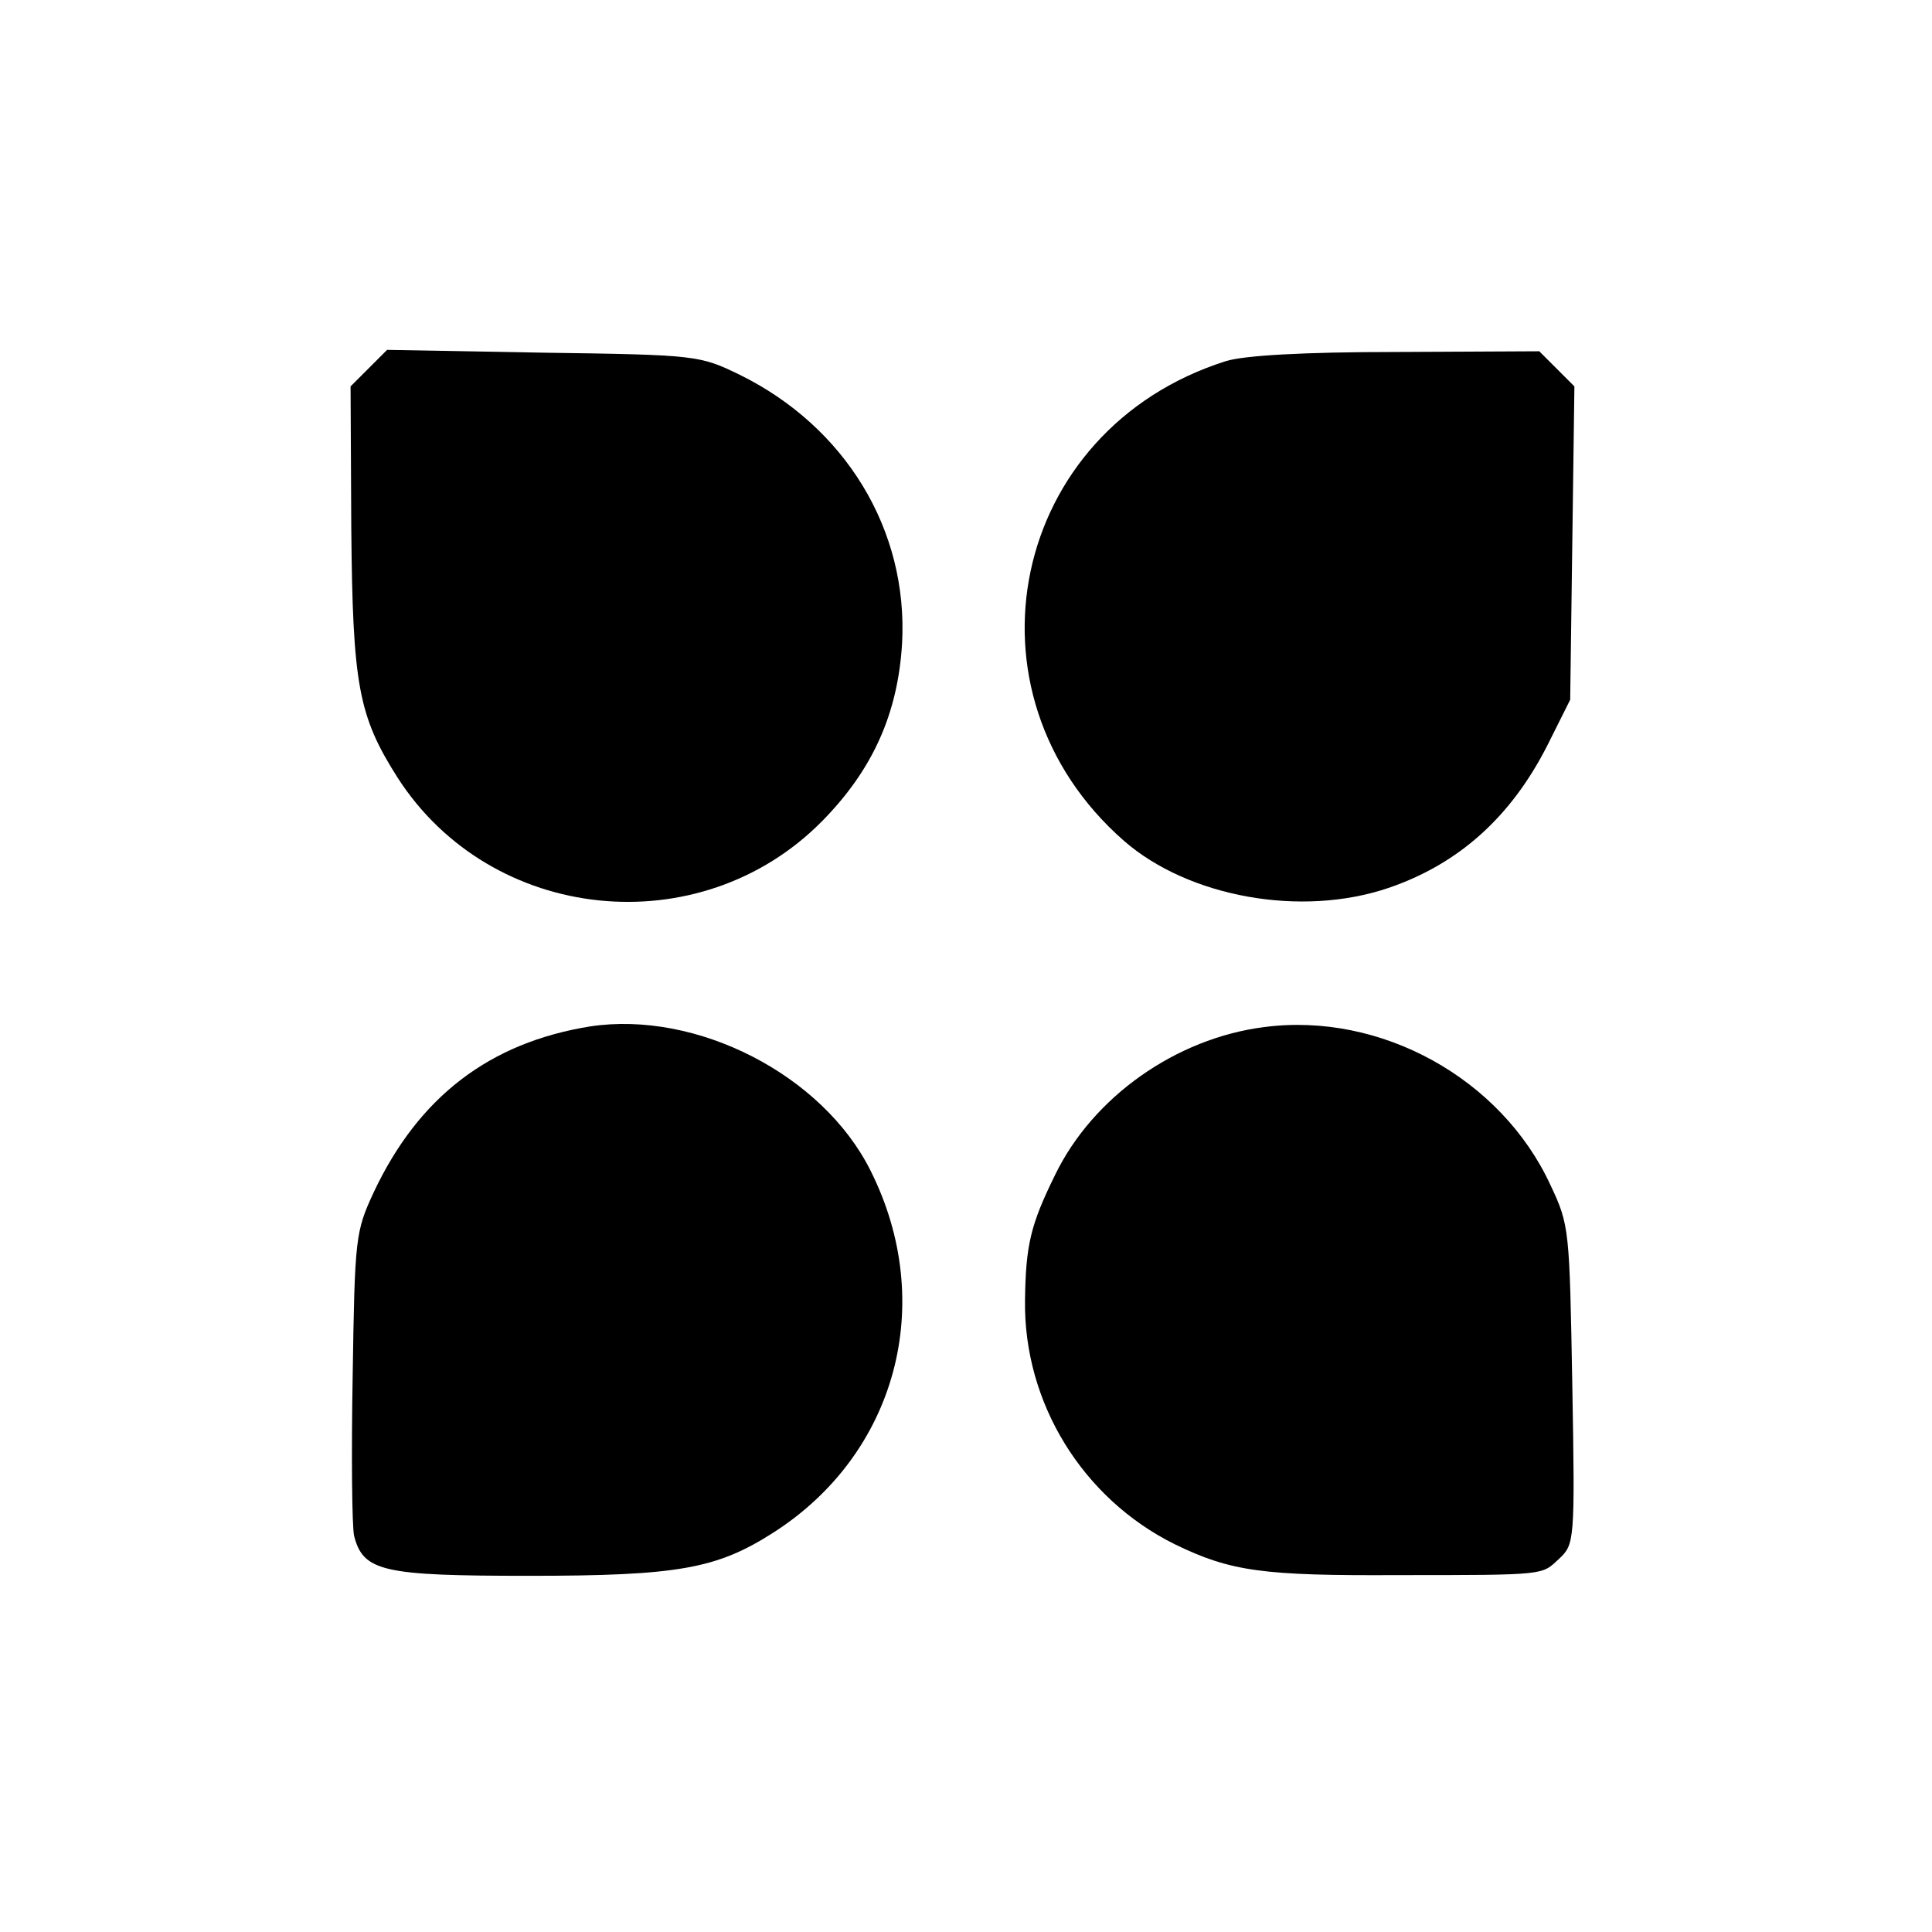
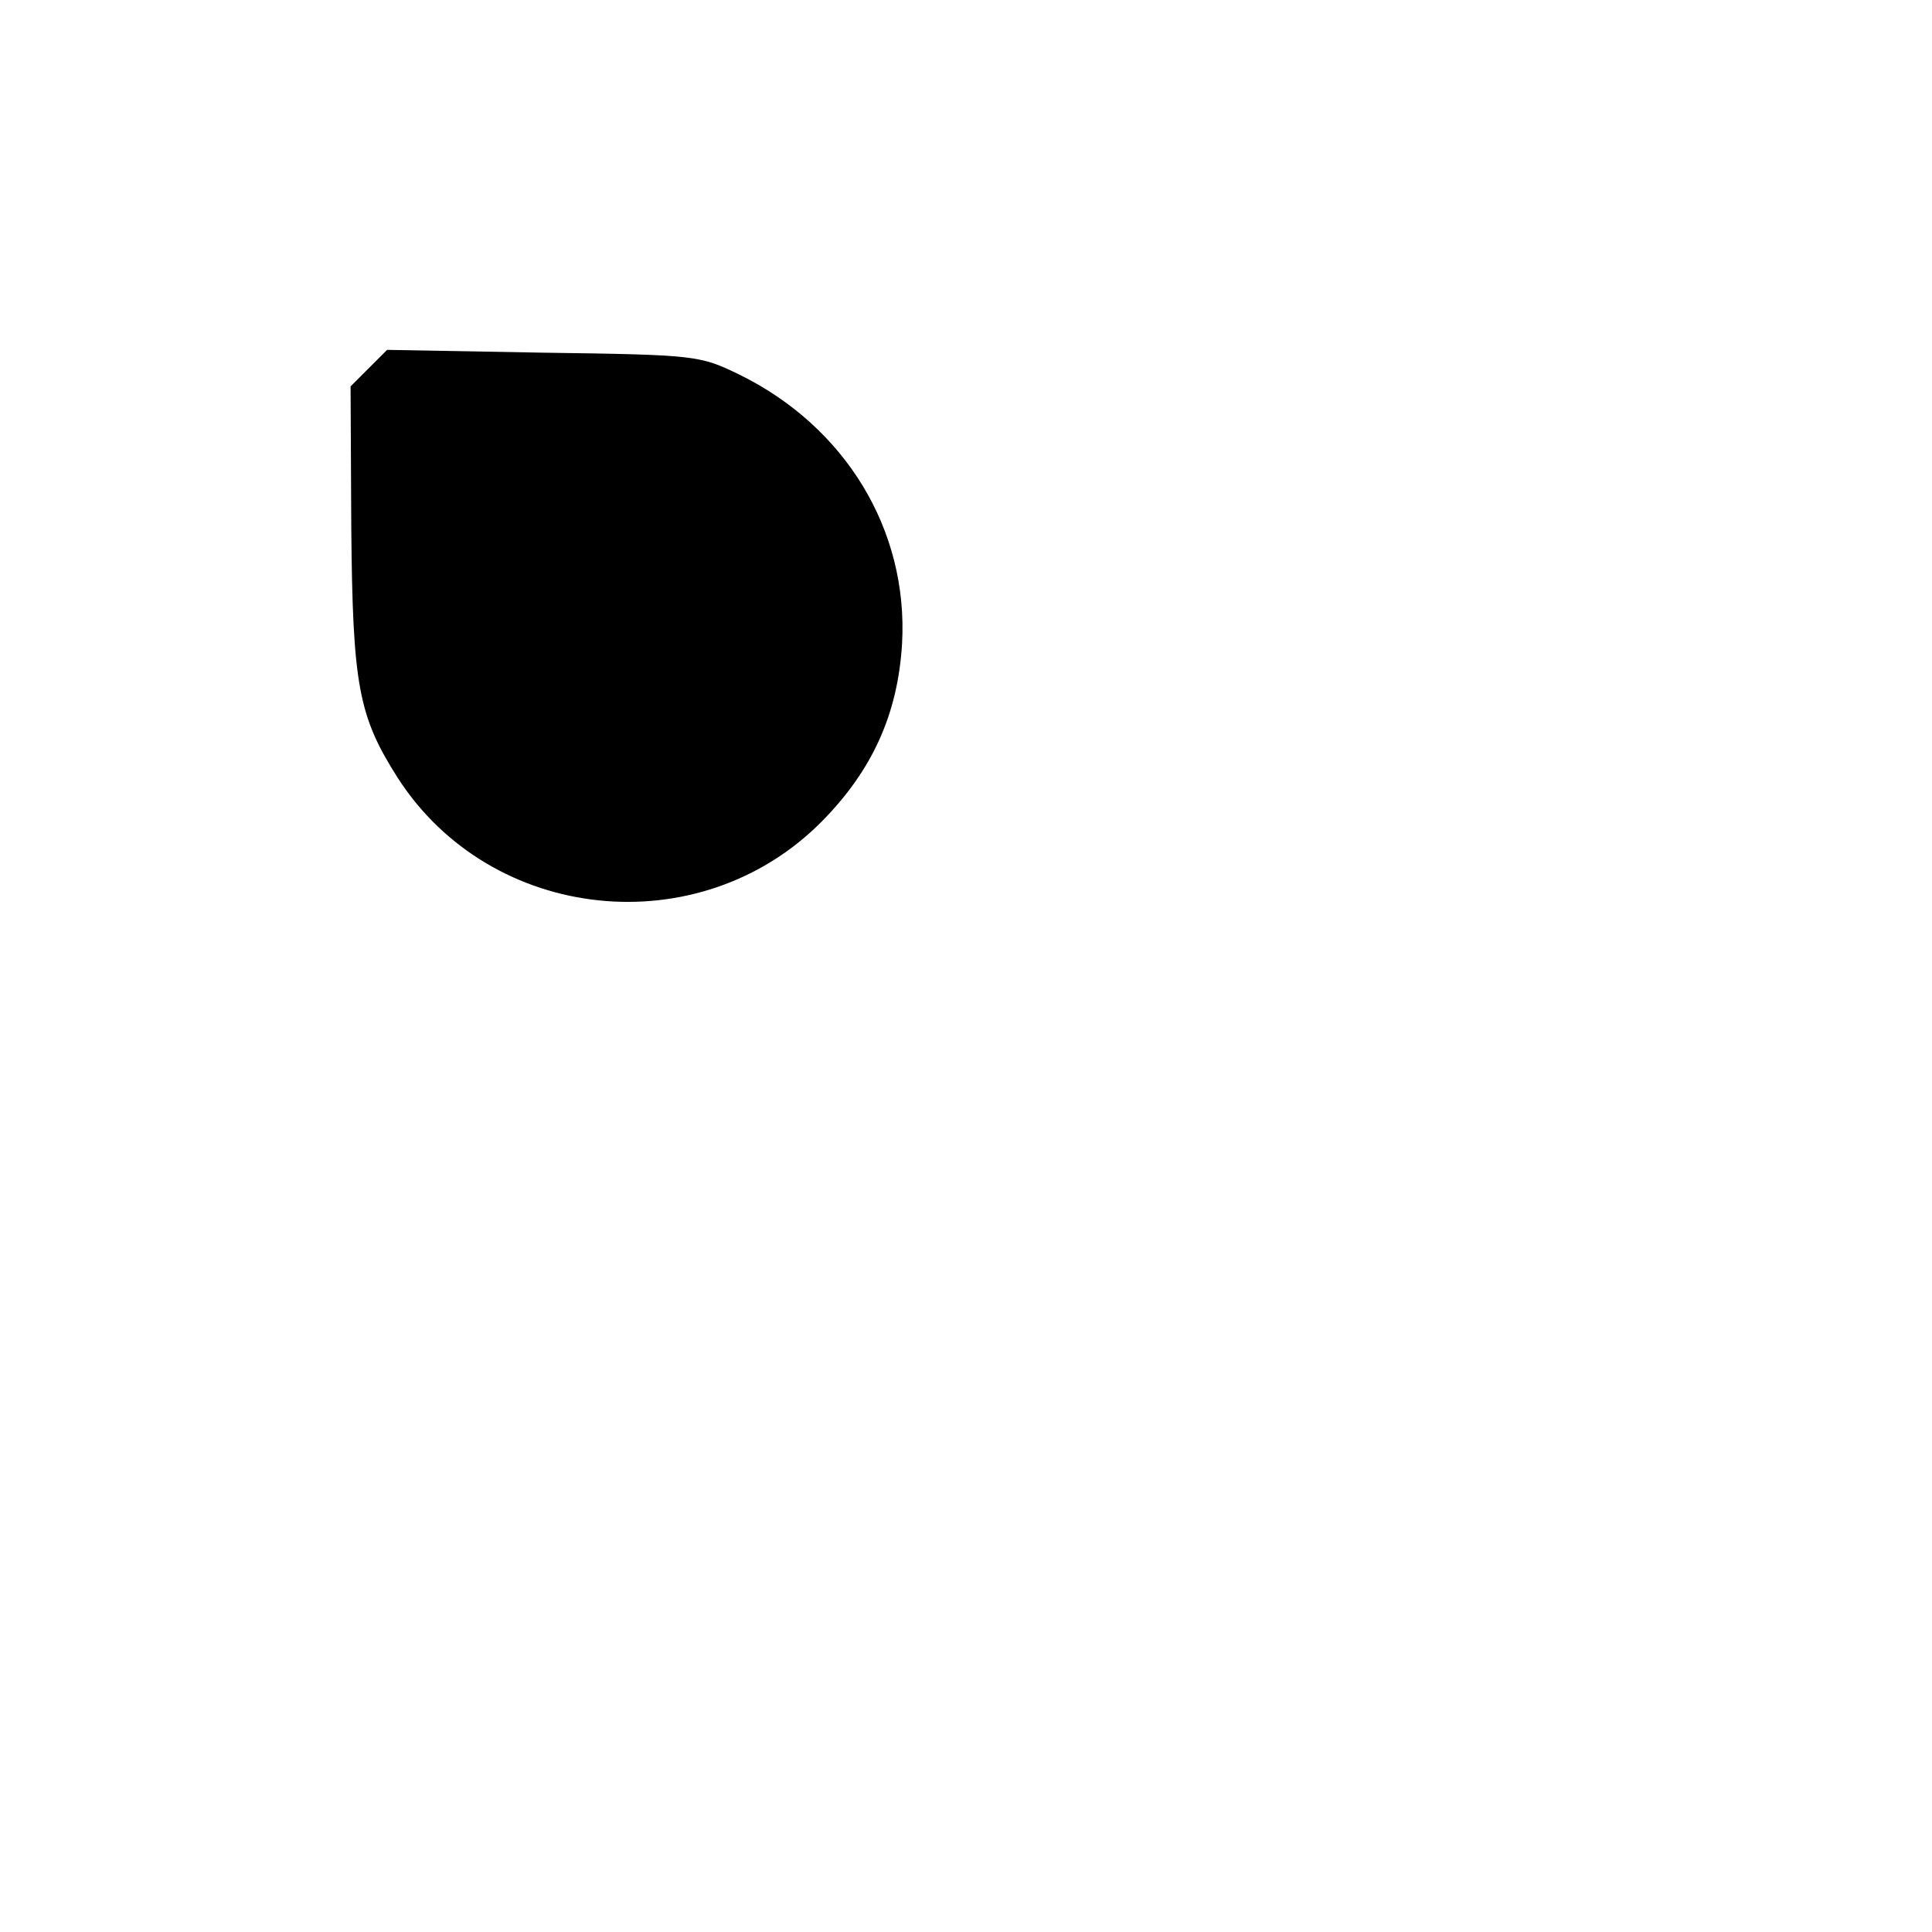
<svg xmlns="http://www.w3.org/2000/svg" version="1.0" width="275pt" height="275pt" viewBox="0 0 275 275" preserveAspectRatio="xMidYMid meet">
  <g transform="translate(0,275) scale(0.1,-0.1)" fill="#000000" stroke="none">
    <path d="M525 2226 l-26 -26 1 -201 c2 -224 10 -268 66 -356 133 -207 430 -238 604 -62 72 73 108 153 114 253 9 162 -81 309 -232 383 -56 27 -60 28 -279 31 l-222 4 -26 -26z" />
-     <path d="M1745 2236 c-307 -97 -386 -472 -145 -683 92 -80 252 -109 376 -67 100 34 175 101 227 204 l32 64 3 223 3 223 -25 25 -25 25 -203 -1 c-134 0 -217 -5 -243 -13z" />
-     <path d="M840 1289 c-143 -23 -244 -100 -308 -236 -26 -56 -27 -64 -30 -261 -2 -112 -1 -214 2 -228 13 -51 41 -57 249 -57 212 0 267 10 347 61 176 112 234 327 139 516 -68 136 -247 228 -399 205z" />
-     <path d="M1799 1288 c-125 -16 -243 -99 -297 -210 -35 -71 -42 -100 -43 -179 -2 -146 82 -282 213 -347 80 -39 126 -45 318 -44 213 0 204 0 229 23 22 21 23 23 19 248 -4 221 -4 227 -31 284 -70 152 -242 247 -408 225z" />
  </g>
</svg>